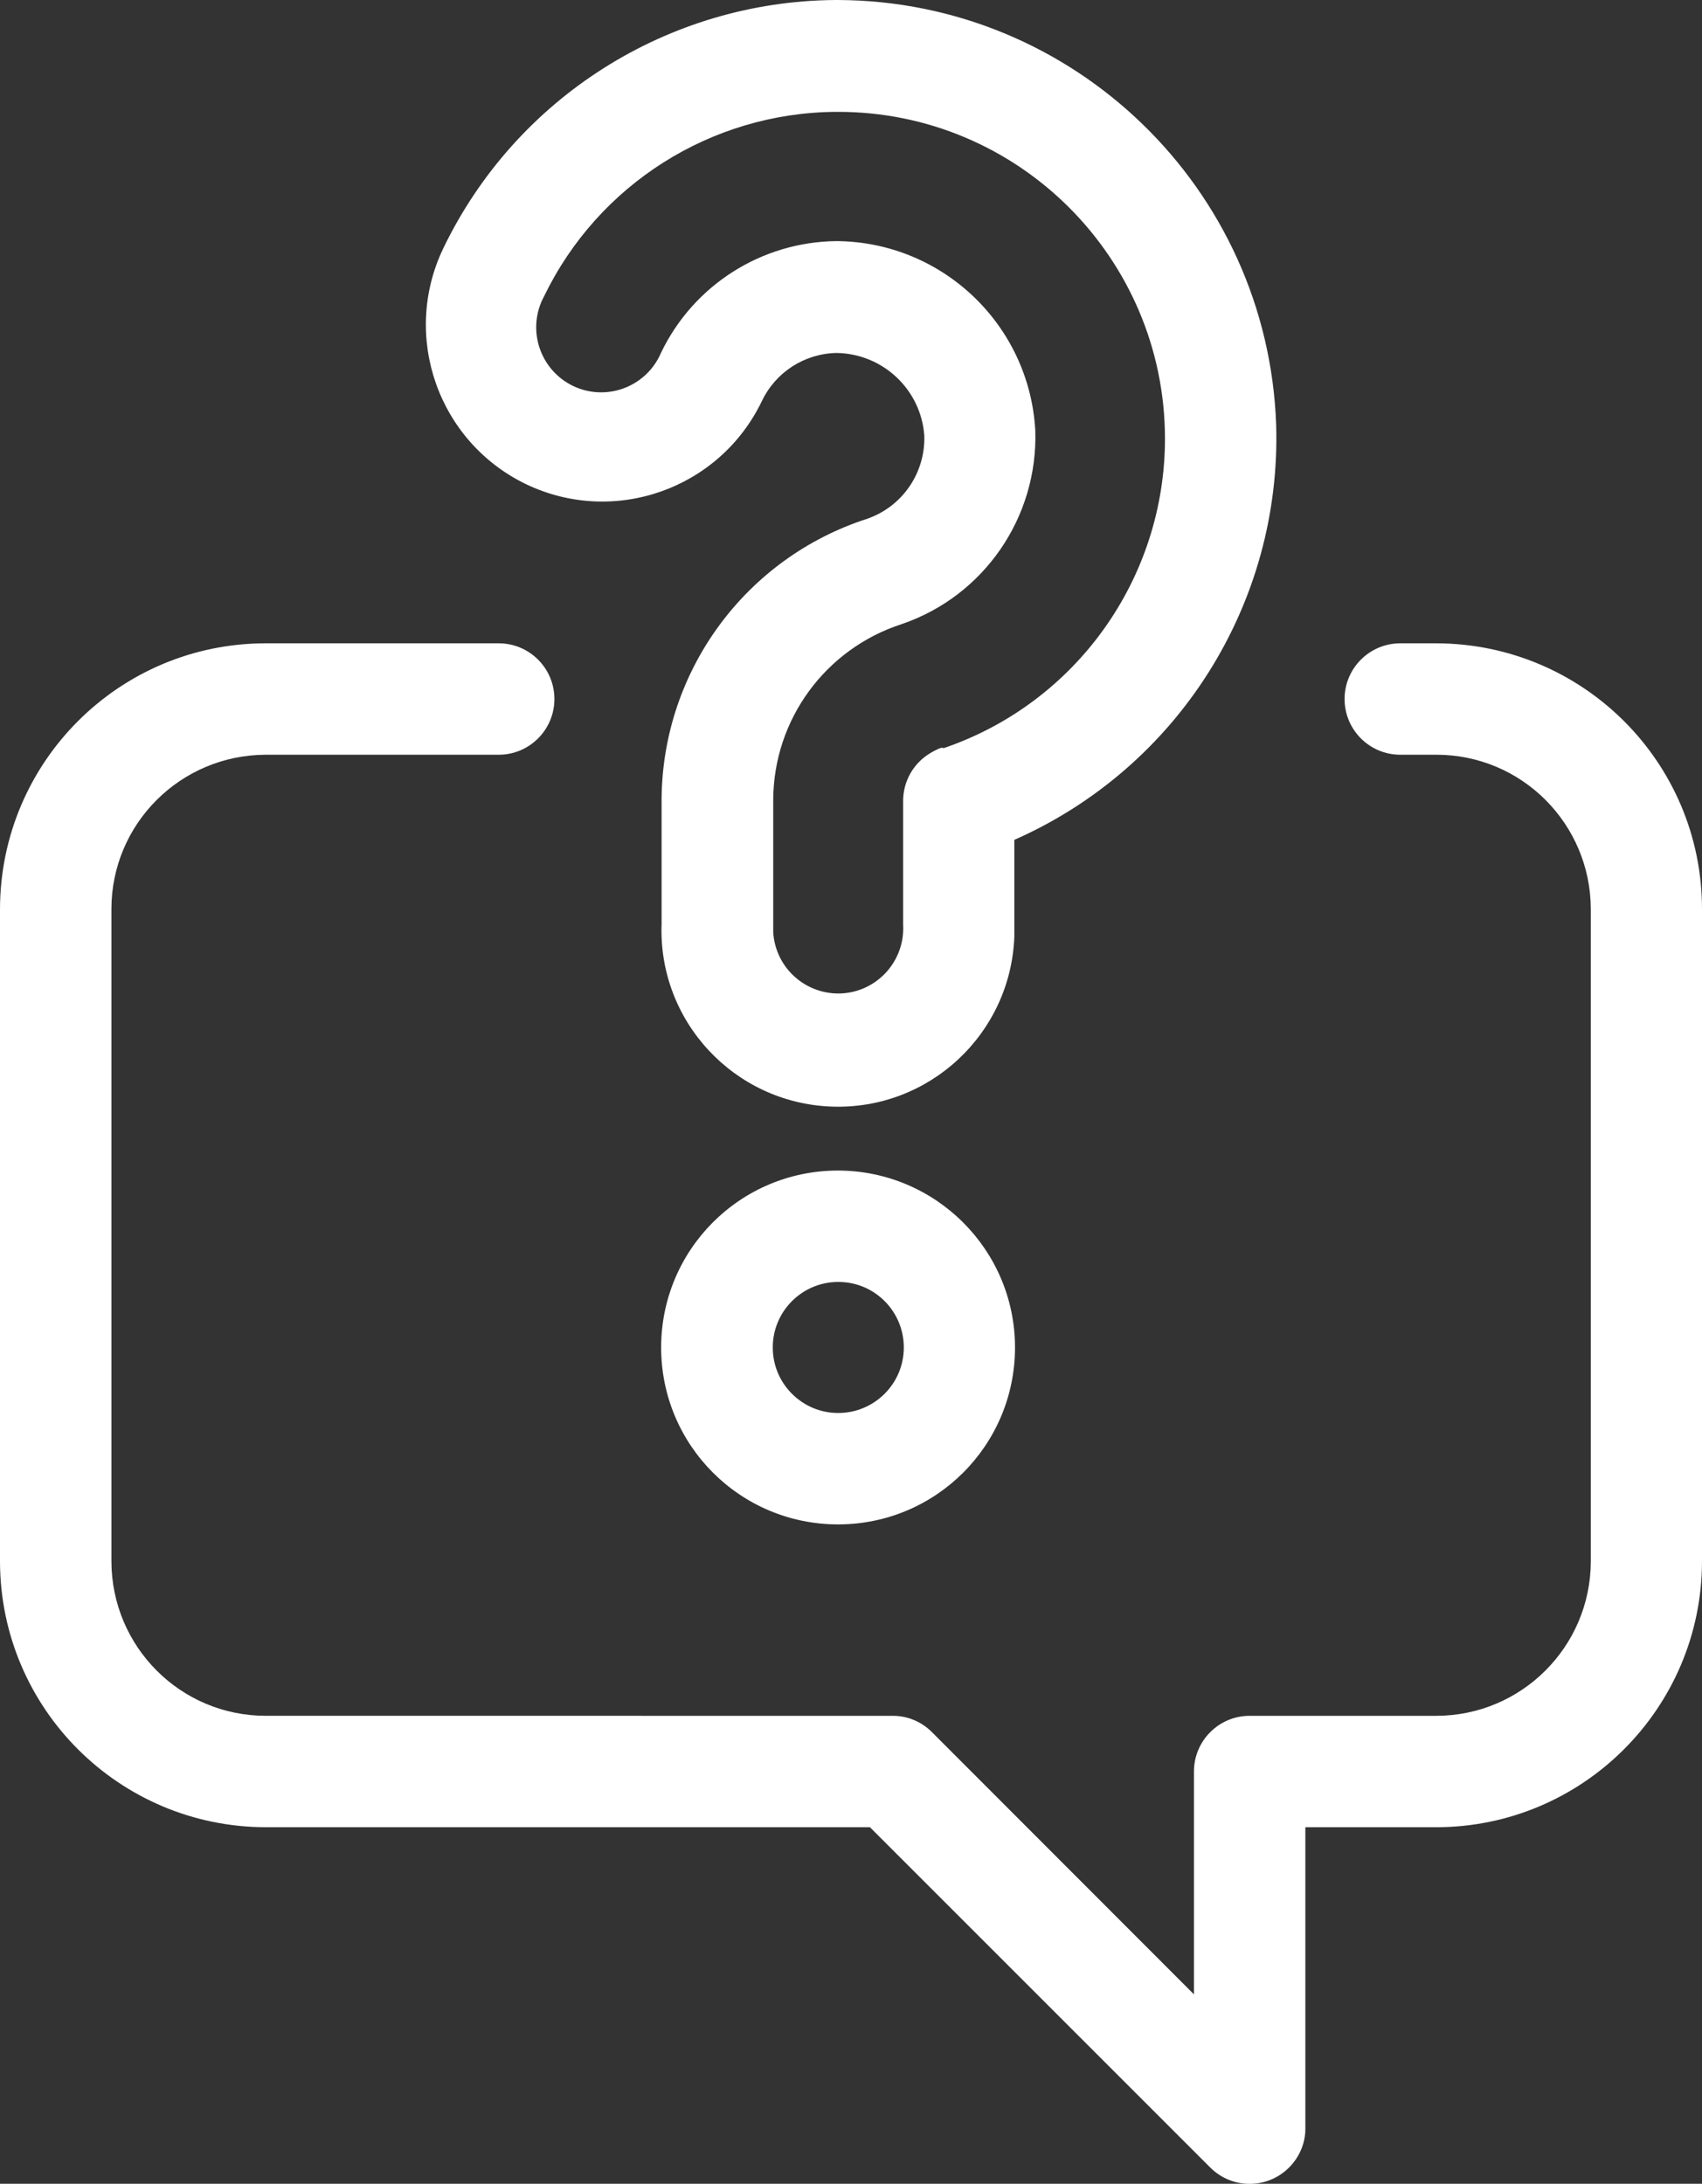
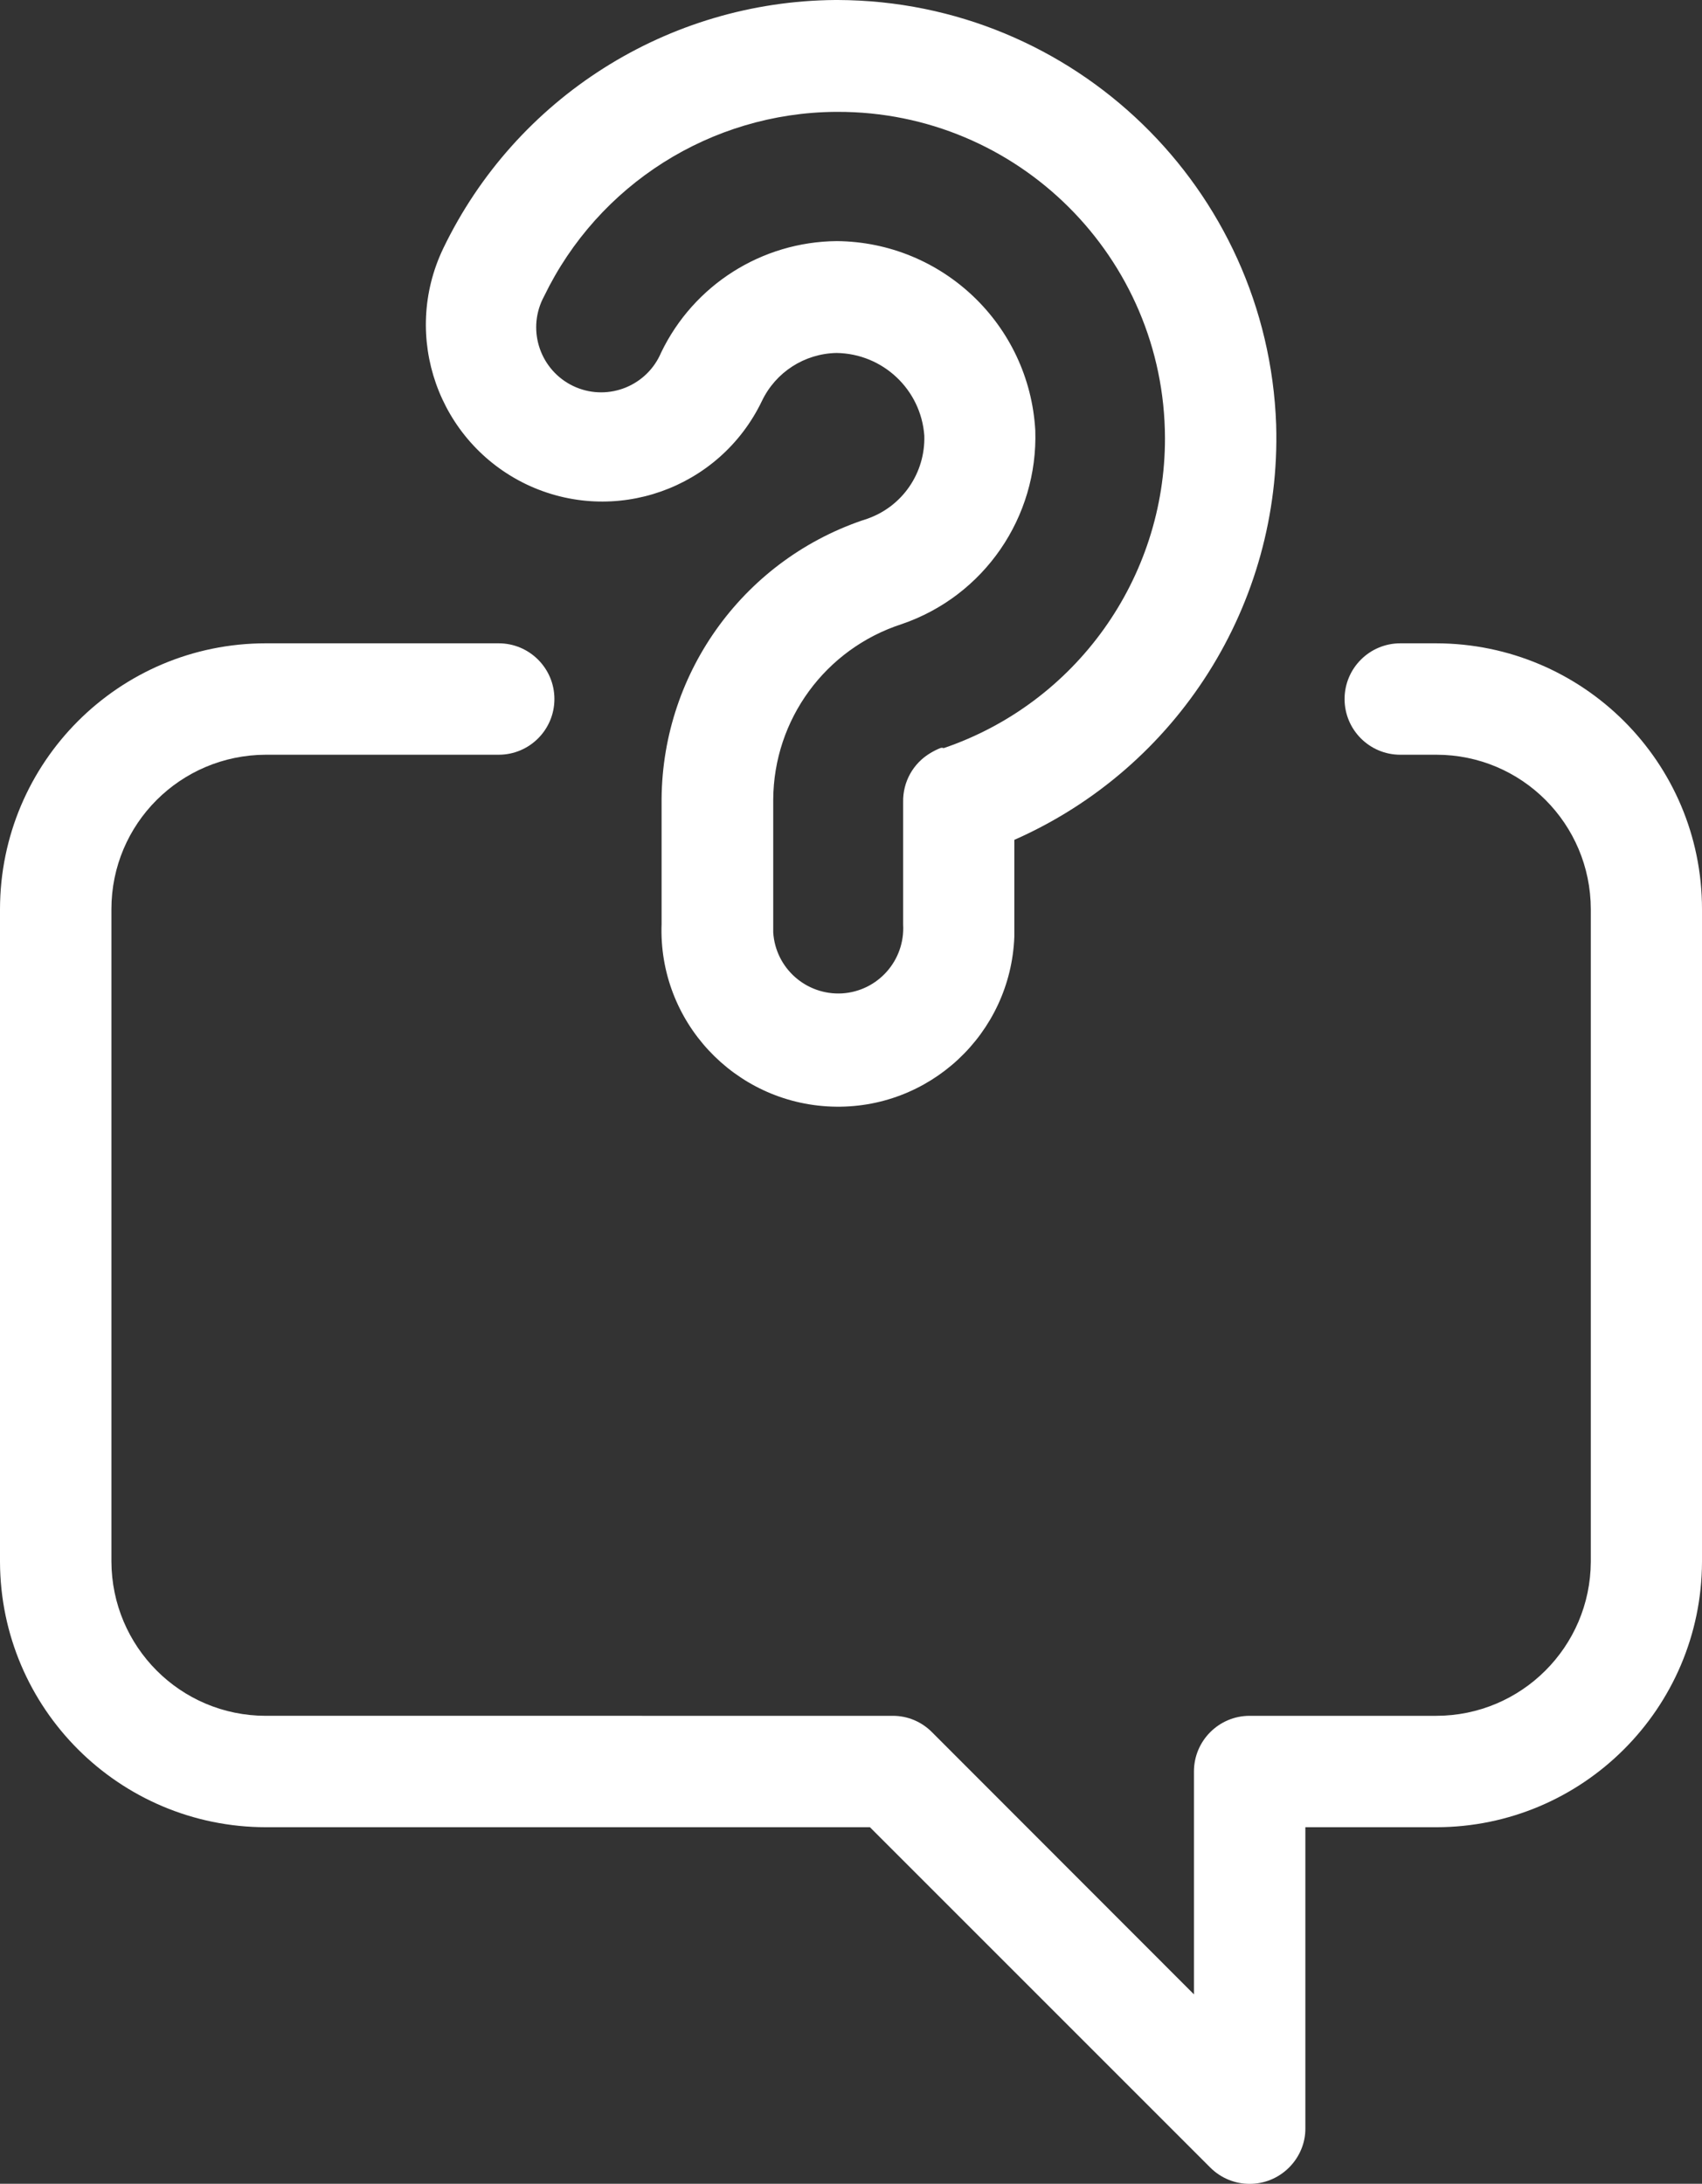
<svg xmlns="http://www.w3.org/2000/svg" id="Calque_2" data-name="Calque 2" viewBox="0 0 76.38 98">
  <rect x="0" y="0" width="76.38" height="98" fill="#333333" stroke="none" />
  <defs>
    <style>
      .cls-1 {
        fill: #fff;
        stroke-width: 0px;
      }
    </style>
  </defs>
  <g id="Calque_1-2" data-name="Calque 1">
    <path class="cls-1" d="m57.27,19.06h0C56.89,8.46,48.21.04,37.6,0h-.12c-7.51.06-14.33,4.38-17.59,11.15-1.89,3.95-.22,8.68,3.72,10.58,3.95,1.89,8.68.22,10.58-3.73.62-1.3,1.91-2.13,3.35-2.16,2.08.03,3.79,1.64,3.94,3.71.05,1.67-.98,3.18-2.56,3.73-5.46,1.76-9.18,6.82-9.23,12.56v5.62c-.16,4.37,3.26,8.04,7.63,8.2,4.37.16,8.04-3.26,8.2-7.63,0-.19,0-.38,0-.56v-3.78c7.34-3.24,11.99-10.6,11.75-18.62Zm-14.94,14.5h-.1c-.16.06-.32.14-.47.23-.78.46-1.25,1.3-1.23,2.21v5.49c.09,1.61-1.13,2.99-2.74,3.09-1.61.09-2.99-1.13-3.09-2.74,0-.11,0-.23,0-.34v-5.62c.02-3.59,2.34-6.76,5.76-7.87,3.7-1.26,6.13-4.8,6-8.7-.27-4.74-4.17-8.45-8.91-8.49-3.37.03-6.42,1.97-7.88,5-.63,1.49-2.34,2.18-3.82,1.56-1.49-.63-2.18-2.34-1.56-3.82.04-.09.08-.18.13-.27,2.43-5.02,7.49-8.22,13.06-8.27h.1c8.1-.02,14.68,6.54,14.7,14.64.01,6.29-3.99,11.9-9.95,13.92Z" />
-     <path class="cls-1" d="m37.61,52.53c-4.39,0-7.94,3.55-7.94,7.94s3.55,7.94,7.94,7.94,7.94-3.55,7.94-7.94h0c0-4.38-3.56-7.93-7.94-7.94Zm0,10.88c-1.62,0-2.94-1.33-2.93-2.95,0-1.62,1.33-2.94,2.95-2.93,1.62,0,2.93,1.32,2.93,2.94,0,1.63-1.33,2.95-2.96,2.94h0,0Z" />
    <path class="cls-1" d="m0,40.8v29.29c.02,6.58,5.35,11.9,11.93,11.91h27.11l15.27,15.27c.98.98,2.56.98,3.54,0,.47-.47.74-1.11.73-1.77v-13.5h5.88c6.57-.01,11.9-5.34,11.92-11.91v-29.29c0-6.59-5.34-11.92-11.93-11.93h-1.61c-1.38,0-2.5,1.12-2.5,2.5s1.12,2.5,2.5,2.5h1.62c3.83,0,6.92,3.1,6.93,6.93v29.29c-.02,3.82-3.12,6.91-6.94,6.91h-8.37c-1.38,0-2.5,1.12-2.5,2.5v10l-11.74-11.75c-.47-.48-1.1-.75-1.77-.75H11.93c-3.83,0-6.92-3.1-6.93-6.93v-29.27c0-3.83,3.1-6.92,6.93-6.93h10.45c1.38,0,2.5-1.12,2.5-2.5s-1.12-2.5-2.5-2.5h-10.45c-6.59,0-11.92,5.34-11.93,11.93Z" />
  </g>
</svg>